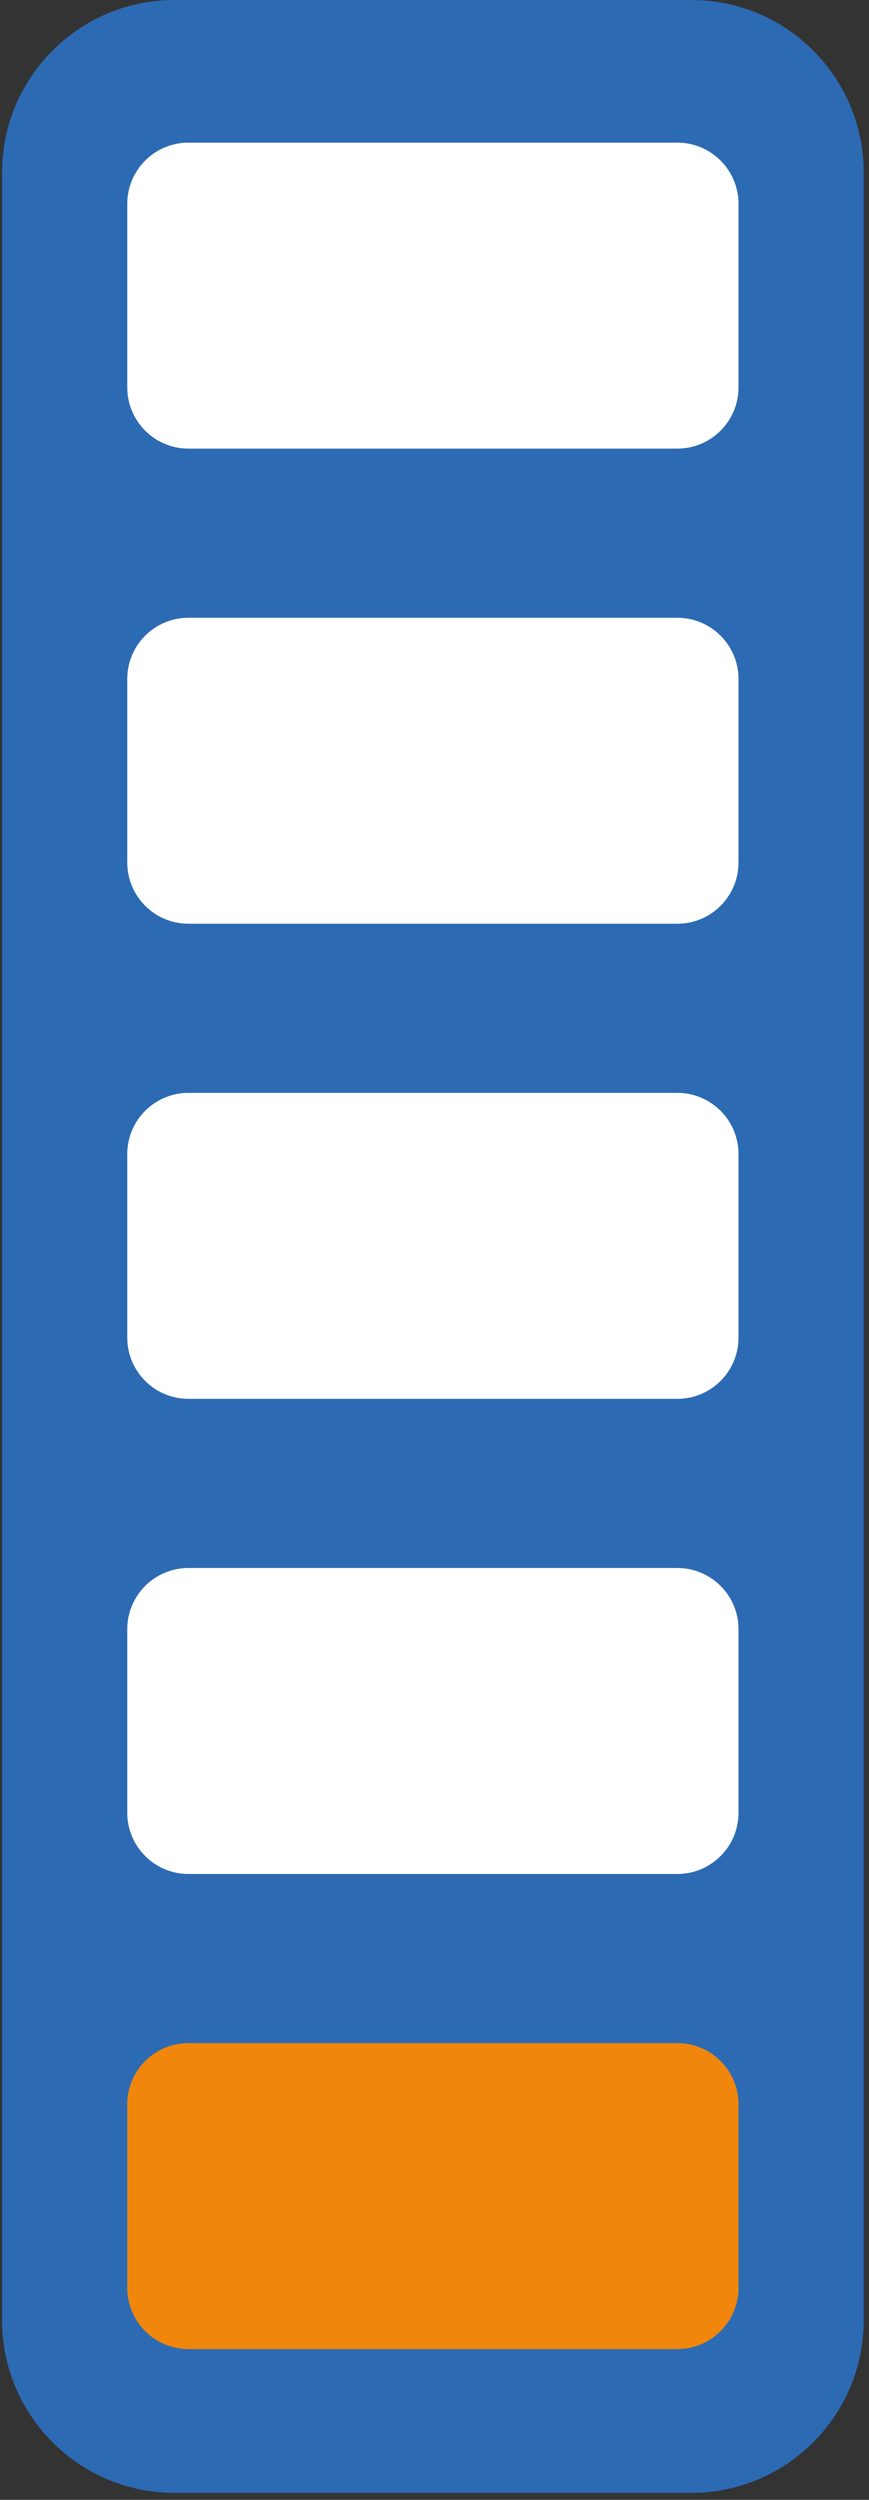
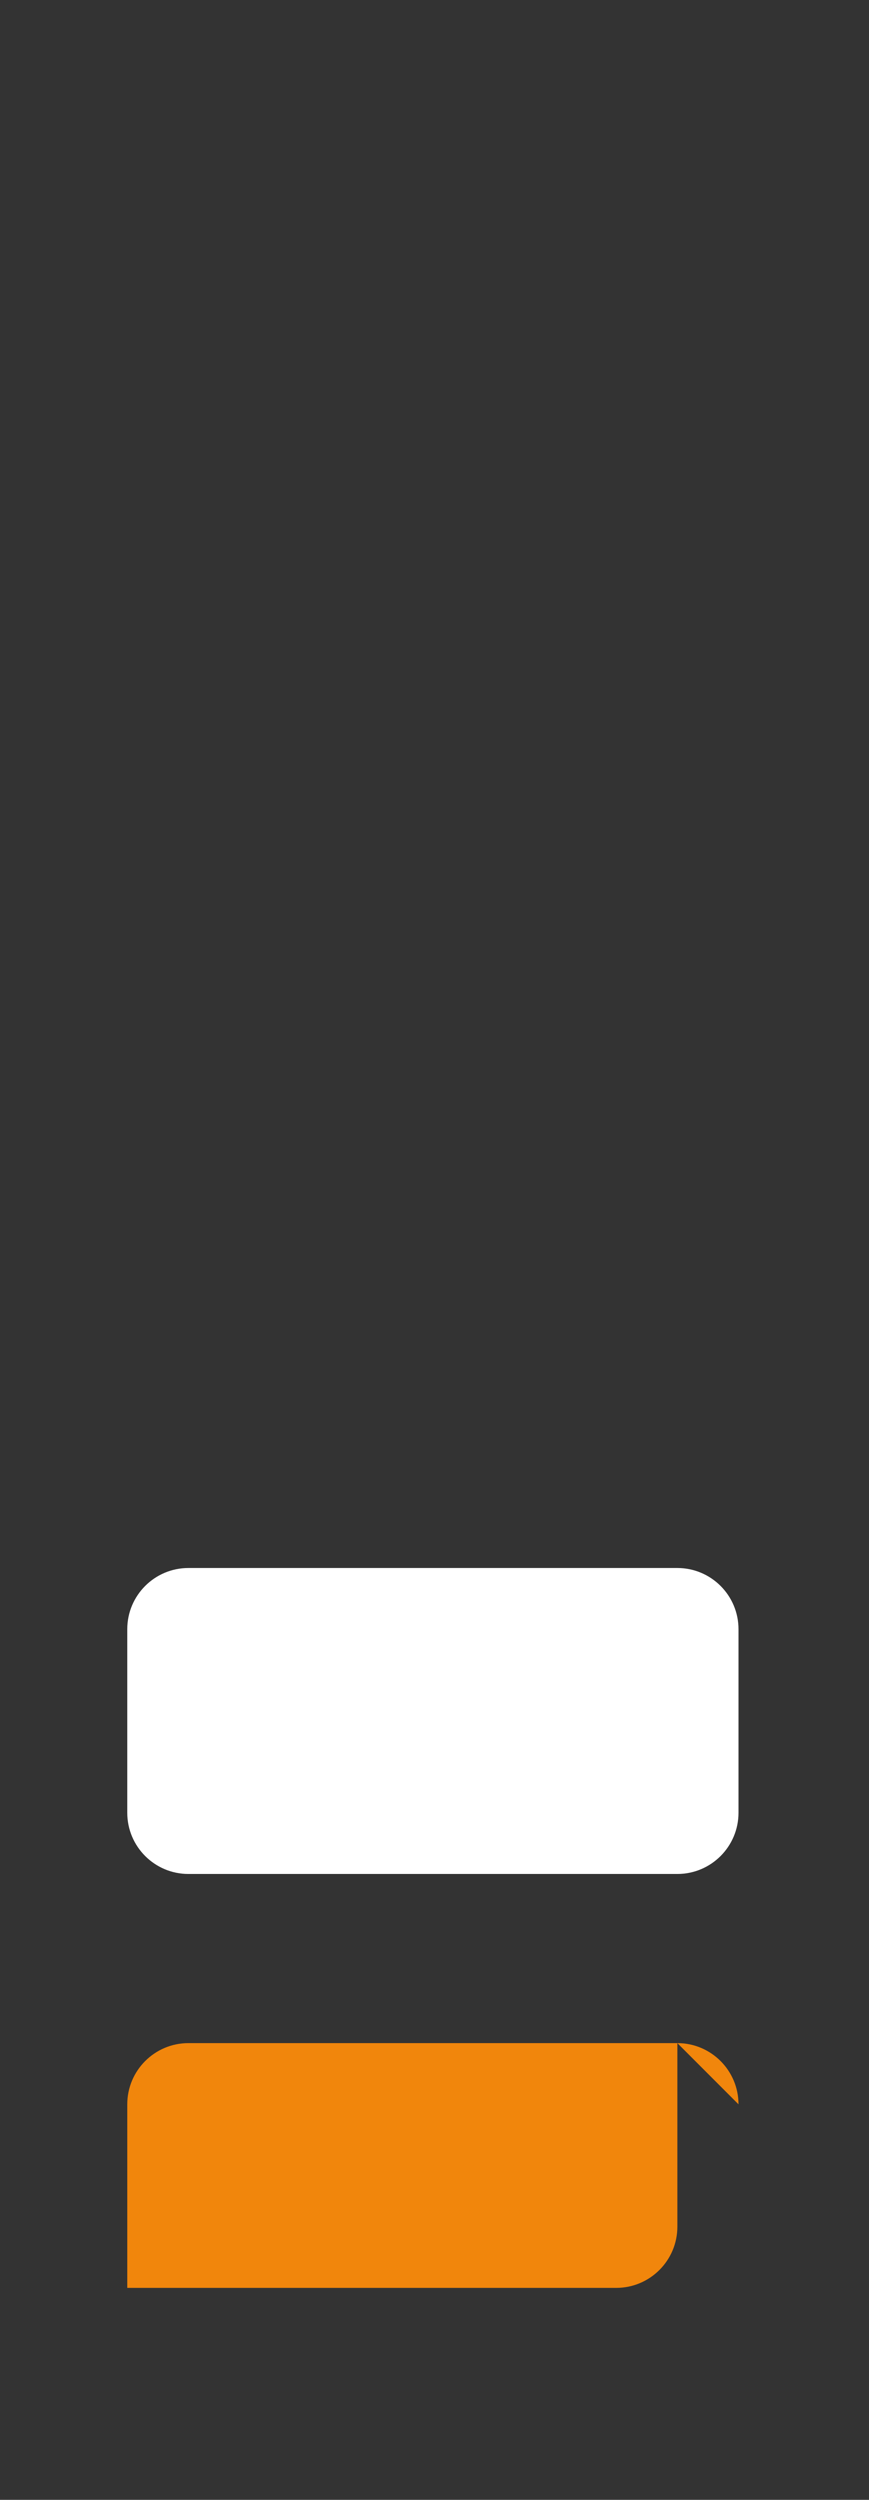
<svg xmlns="http://www.w3.org/2000/svg" width="100%" height="100%" viewBox="0 0 79 227" version="1.1" xml:space="preserve" style="fill-rule:evenodd;clip-rule:evenodd;stroke-linejoin:round;stroke-miterlimit:2;">
  <rect x="0" y="0" width="79" height="227" fill="#333333" stroke="none" />
-   <rect id="Artboard1" x="0" y="0" width="78.706" height="226.365" style="fill:none;" />
-   <path d="M78.52,15.667c-0,-8.647 -7.02,-15.667 -15.667,-15.667l-47,0c-8.646,0 -15.666,7.02 -15.666,15.667l-0,195.031c-0,8.647 7.02,15.667 15.666,15.667l47,0c8.647,0 15.667,-7.02 15.667,-15.667l-0,-195.031Z" style="fill:#2c6bb3;" />
-   <path d="M67.136,18.51c-0,-3.067 -2.49,-5.556 -5.557,-5.556l-44.452,-0c-3.067,-0 -5.557,2.489 -5.557,5.556l0,16.67c0,3.067 2.49,5.556 5.557,5.556l44.452,0c3.067,0 5.557,-2.489 5.557,-5.556l-0,-16.67Z" style="fill:#fff;" />
-   <path d="M67.136,61.654c-0,-3.067 -2.49,-5.557 -5.557,-5.557l-44.452,0c-3.067,0 -5.557,2.49 -5.557,5.557l0,16.669c0,3.067 2.49,5.557 5.557,5.557l44.452,-0c3.067,-0 5.557,-2.49 5.557,-5.557l-0,-16.669Z" style="fill:#fff;" />
-   <path d="M67.136,104.797c-0,-3.067 -2.49,-5.557 -5.557,-5.557l-44.452,0c-3.067,0 -5.557,2.49 -5.557,5.557l0,16.67c0,3.066 2.49,5.556 5.557,5.556l44.452,0c3.067,0 5.557,-2.49 5.557,-5.556l-0,-16.67Z" style="fill:#fff;" />
  <path d="M67.136,147.94c-0,-3.066 -2.49,-5.556 -5.557,-5.556l-44.452,-0c-3.067,-0 -5.557,2.49 -5.557,5.556l0,16.67c0,3.067 2.49,5.557 5.557,5.557l44.452,-0c3.067,-0 5.557,-2.49 5.557,-5.557l-0,-16.67Z" style="fill:#fff;" />
-   <path d="M67.136,191.084c-0,-3.067 -2.49,-5.557 -5.557,-5.557l-44.452,0c-3.067,0 -5.557,2.49 -5.557,5.557l0,16.669c0,3.067 2.49,5.557 5.557,5.557l44.452,-0c3.067,-0 5.557,-2.49 5.557,-5.557l-0,-16.669Z" style="fill:#f1860c;" />
+   <path d="M67.136,191.084c-0,-3.067 -2.49,-5.557 -5.557,-5.557l-44.452,0c-3.067,0 -5.557,2.49 -5.557,5.557l0,16.669l44.452,-0c3.067,-0 5.557,-2.49 5.557,-5.557l-0,-16.669Z" style="fill:#f1860c;" />
</svg>